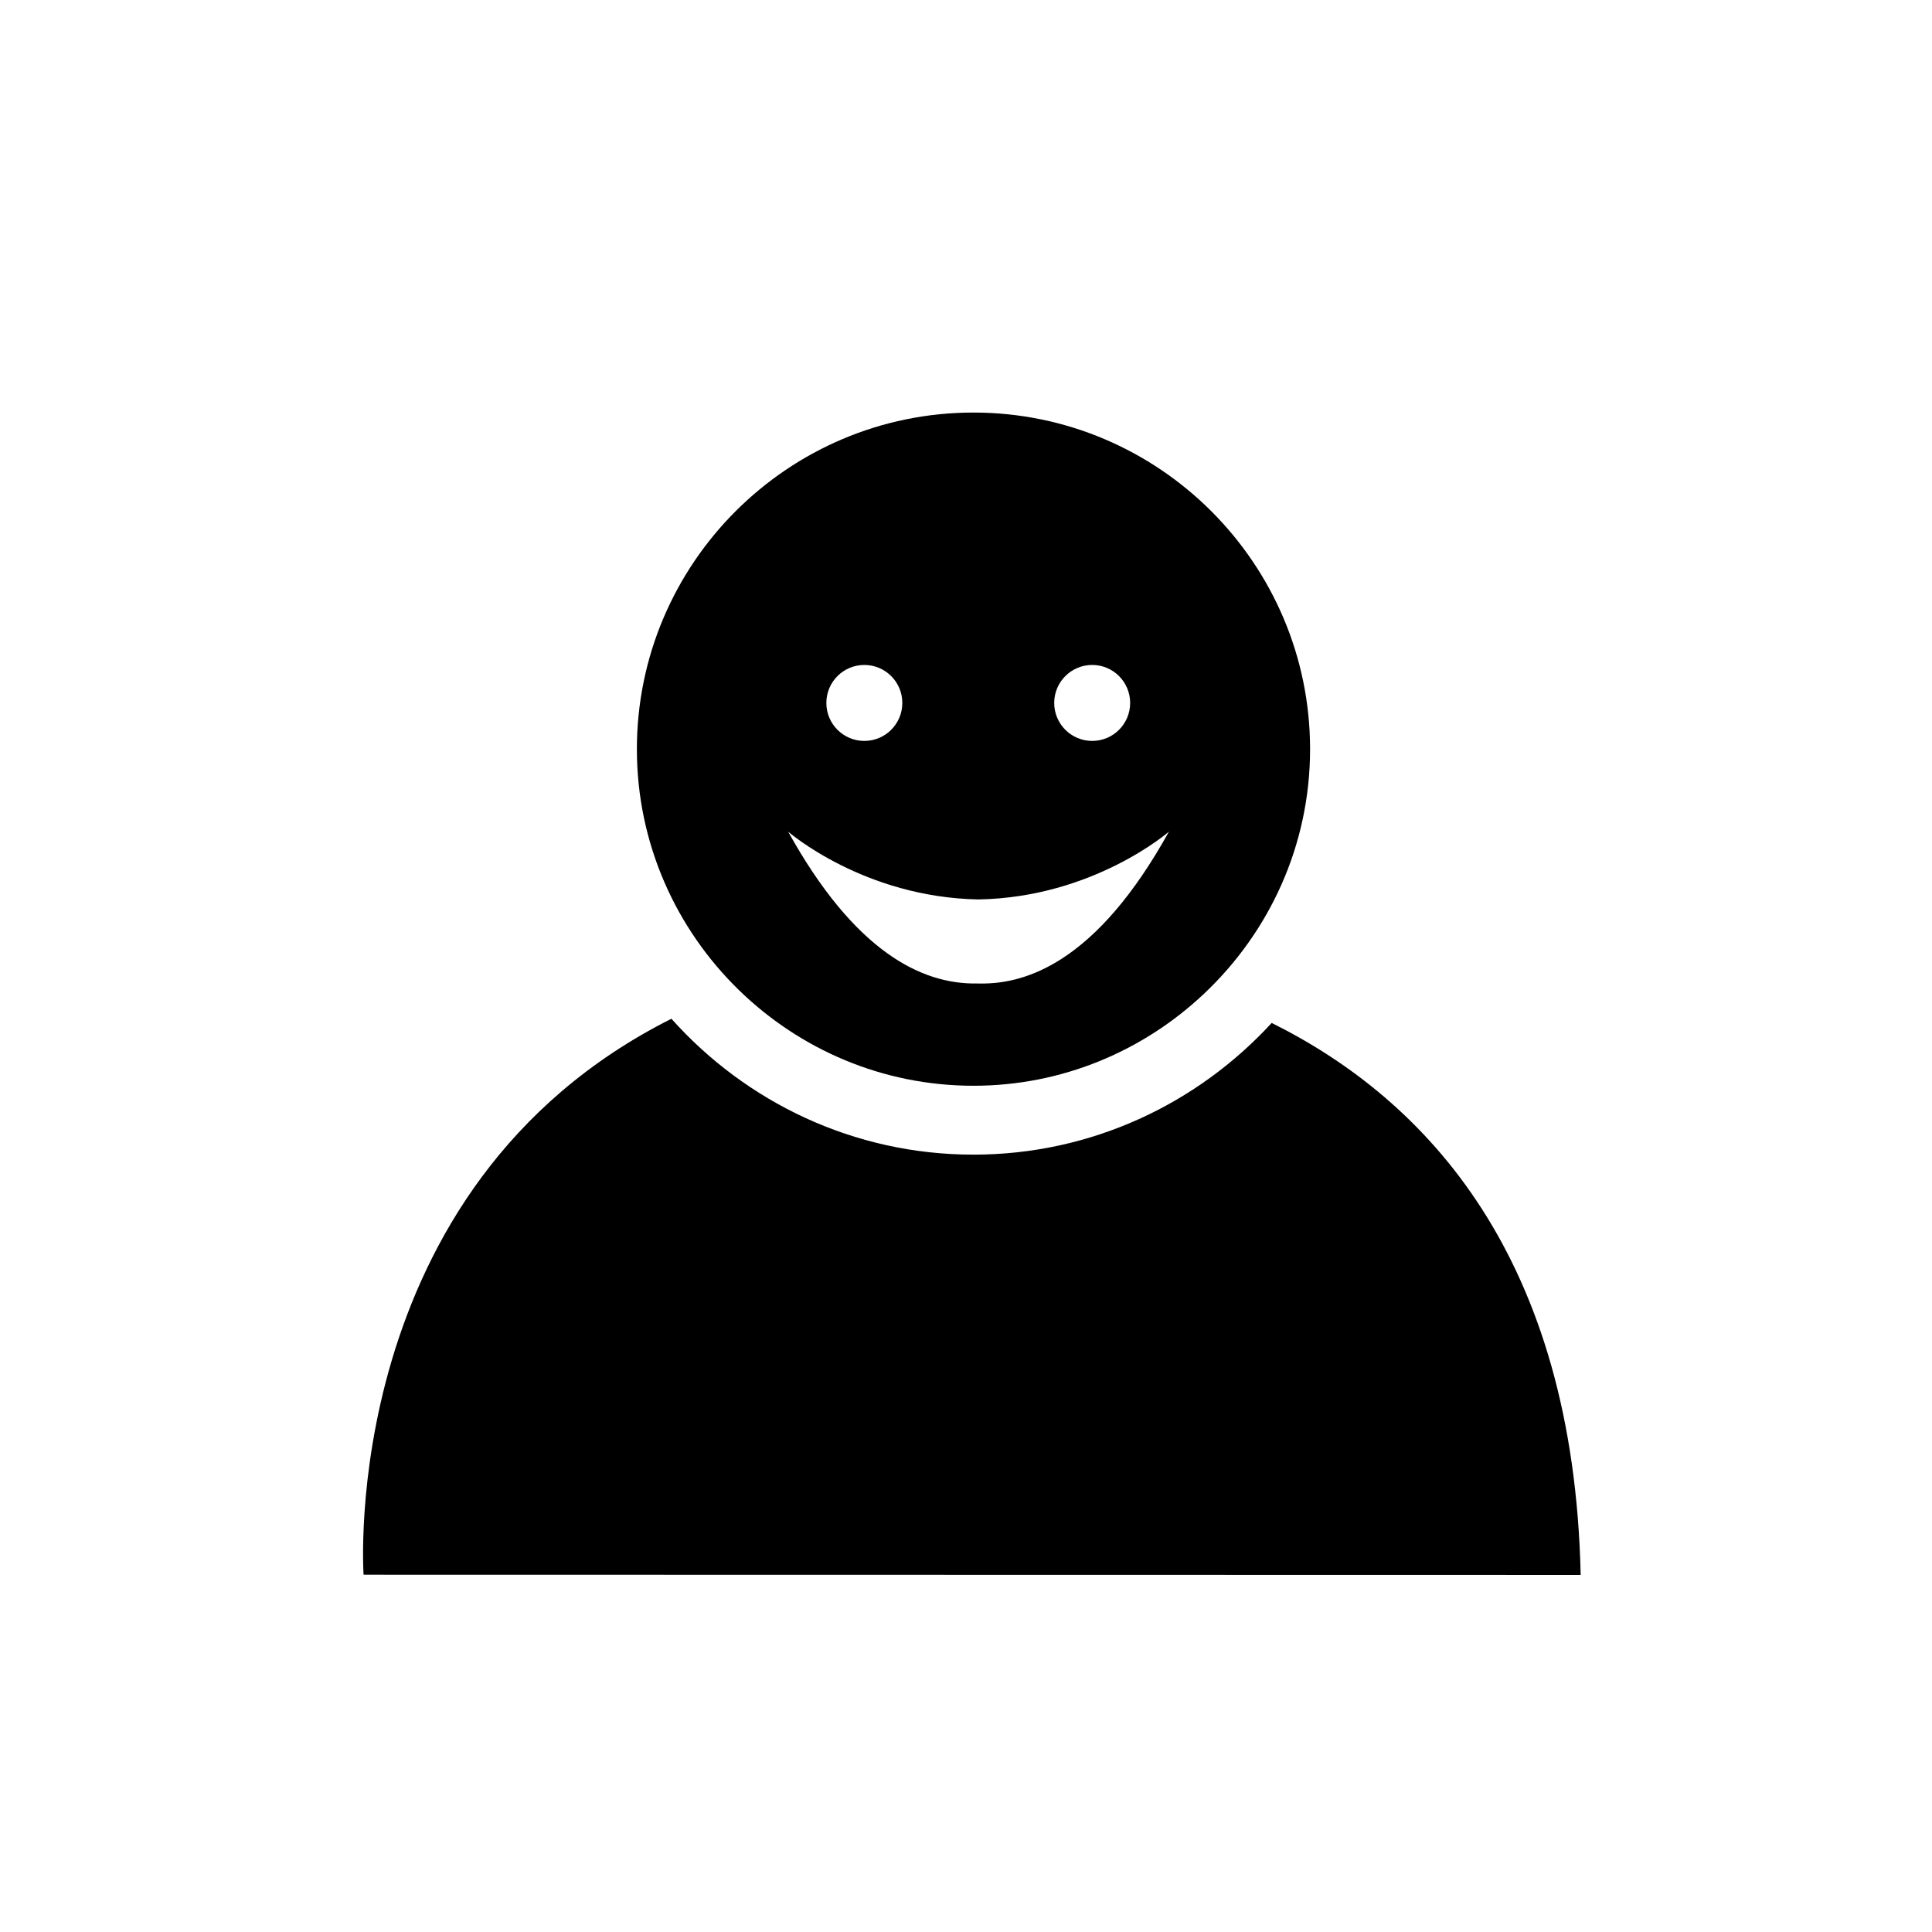
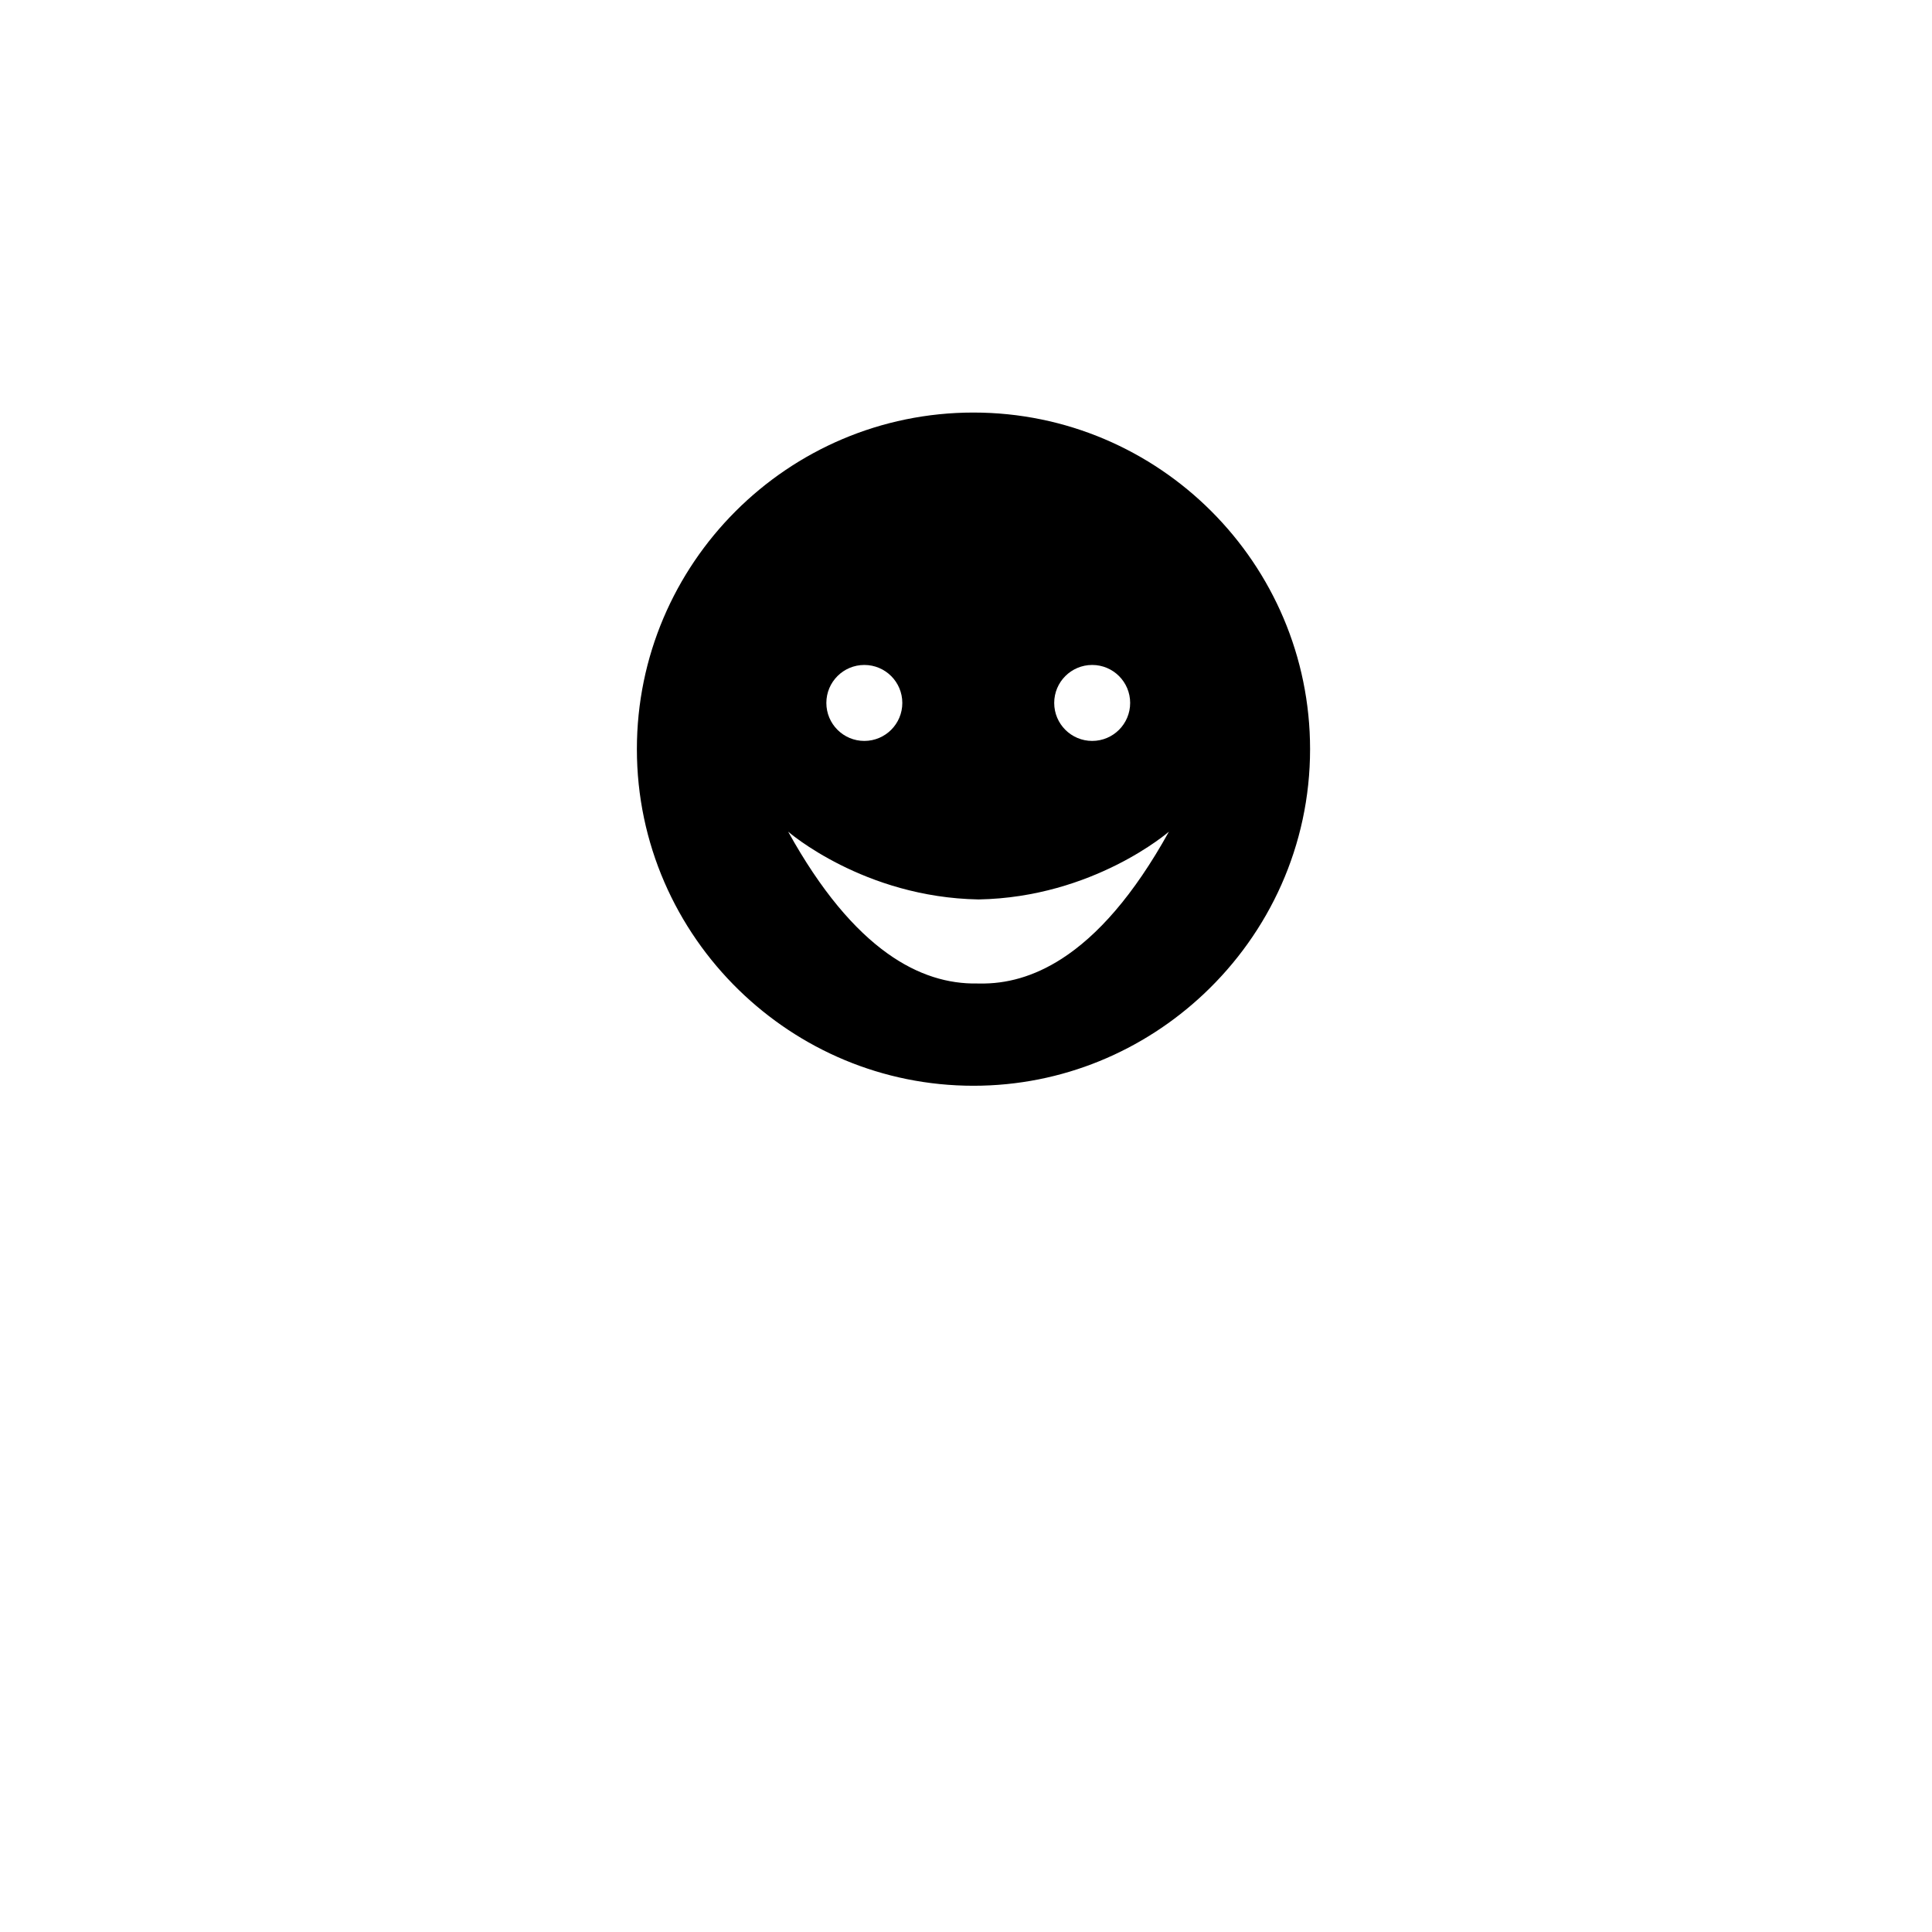
<svg xmlns="http://www.w3.org/2000/svg" fill="#000000" width="800px" height="800px" version="1.1" viewBox="144 144 512 512">
  <g>
-     <path d="m481.01 415.09c-19.652 21.398-47.766 34.902-79.039 34.902-31.809 0-60.348-13.977-80.039-36.012-88.762 44.621-81.578 147.34-81.578 147.34l322.54 0.059c-1.863-84.191-40.73-125.82-81.883-146.29z" />
    <path d="m401.98 253.33c-49.188 0-89.199 40.02-89.199 89.203 0 25.023 10.387 47.637 27.043 63.852 16.082 15.66 37.996 25.352 62.16 25.352 23.625 0 45.07-9.297 61.047-24.34 17.285-16.277 28.152-39.297 28.152-64.859 0-49.188-40.02-89.207-89.203-89.207zm31.461 66.891c5.559 0 10.062 4.504 10.062 10.066 0 5.559-4.504 10.066-10.062 10.066s-10.066-4.504-10.066-10.066 4.508-10.066 10.066-10.066zm-60.383 0c5.559 0 10.066 4.504 10.066 10.066 0 5.559-4.504 10.066-10.066 10.066-5.559 0-10.066-4.504-10.066-10.066s4.508-10.066 10.066-10.066zm30.59 84.418c-0.109 0.012-0.223 0-0.332 0-0.109-0.004-0.223 0.004-0.332 0v-0.004c-7.613 0.137-15.645-2.121-23.844-8-8.68-6.223-17.543-16.473-26.27-32.238 0 0 19.992 17.426 50.453 17.965 30.461-0.539 50.453-17.965 50.453-17.965-9.445 17.059-19.043 27.652-28.406 33.68-7.469 4.805-14.77 6.691-21.723 6.562z" />
-     <path d="m403.64 404.64c-0.109-0.004-0.223 0-0.332 0 0.113-0.008 0.223 0 0.332 0z" />
    <path d="m402.98 404.64c0.109 0.004 0.223-0.004 0.332 0-0.109 0-0.219-0.012-0.332 0z" />
  </g>
</svg>